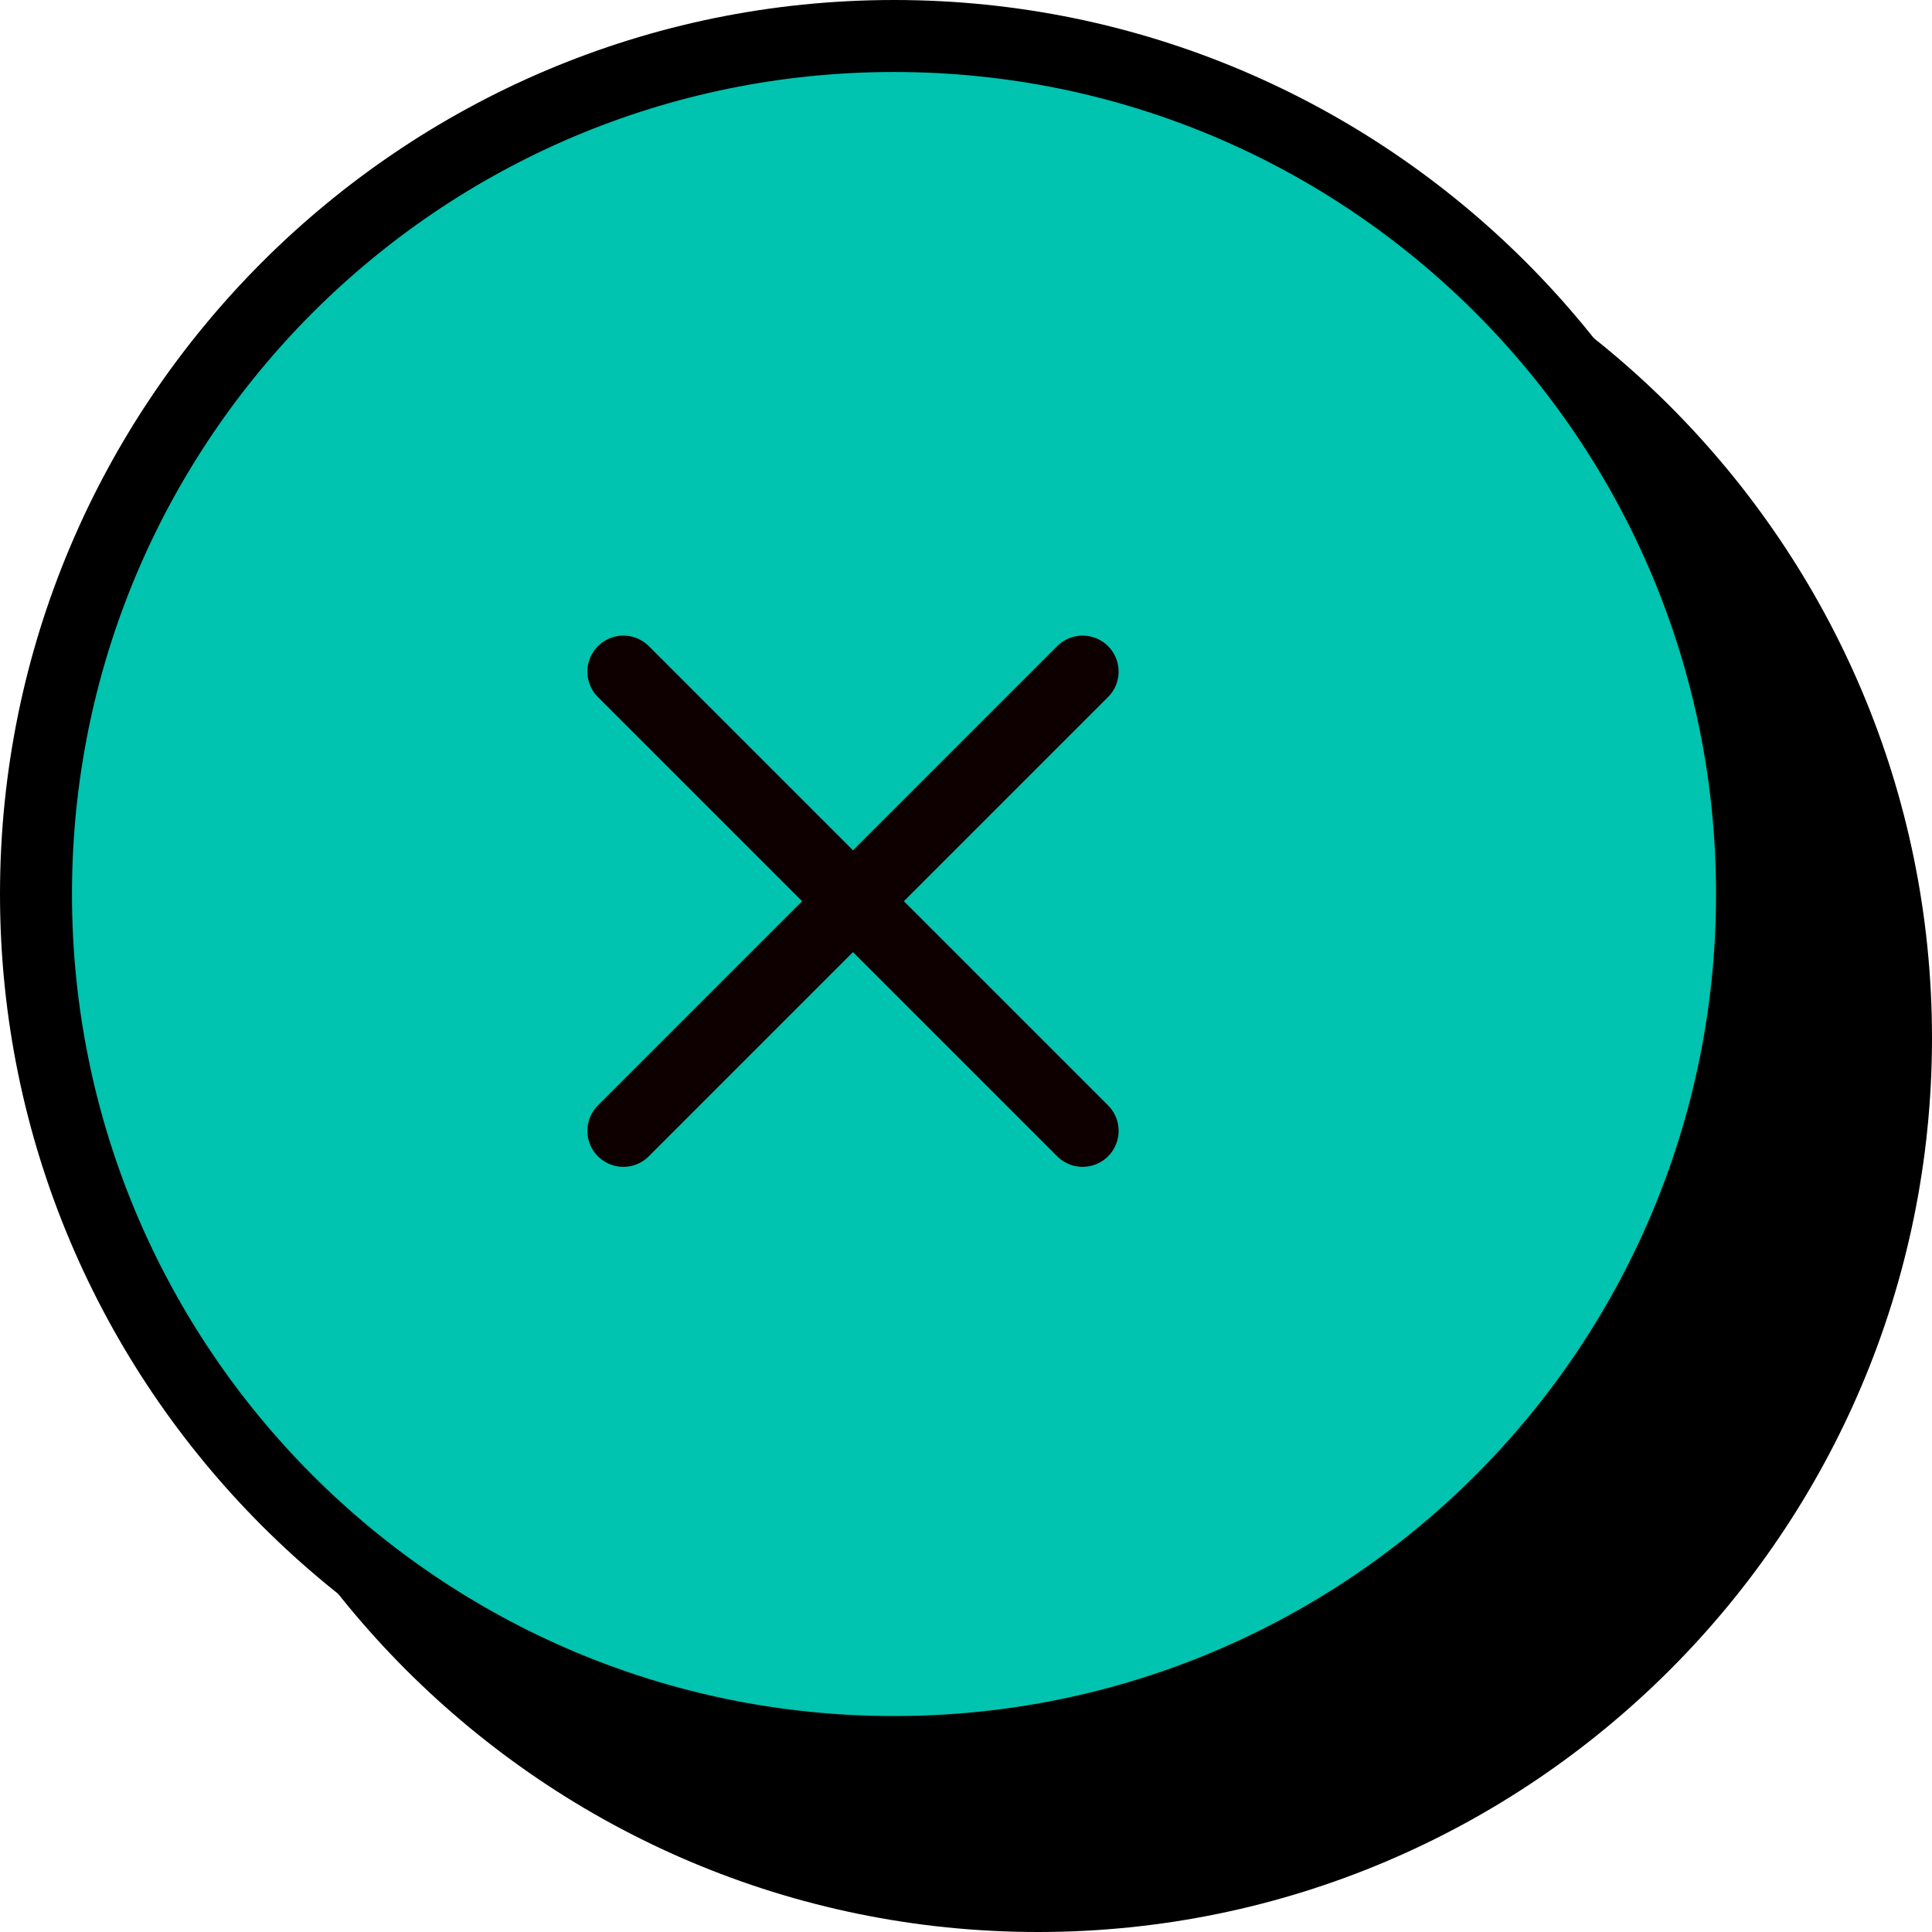
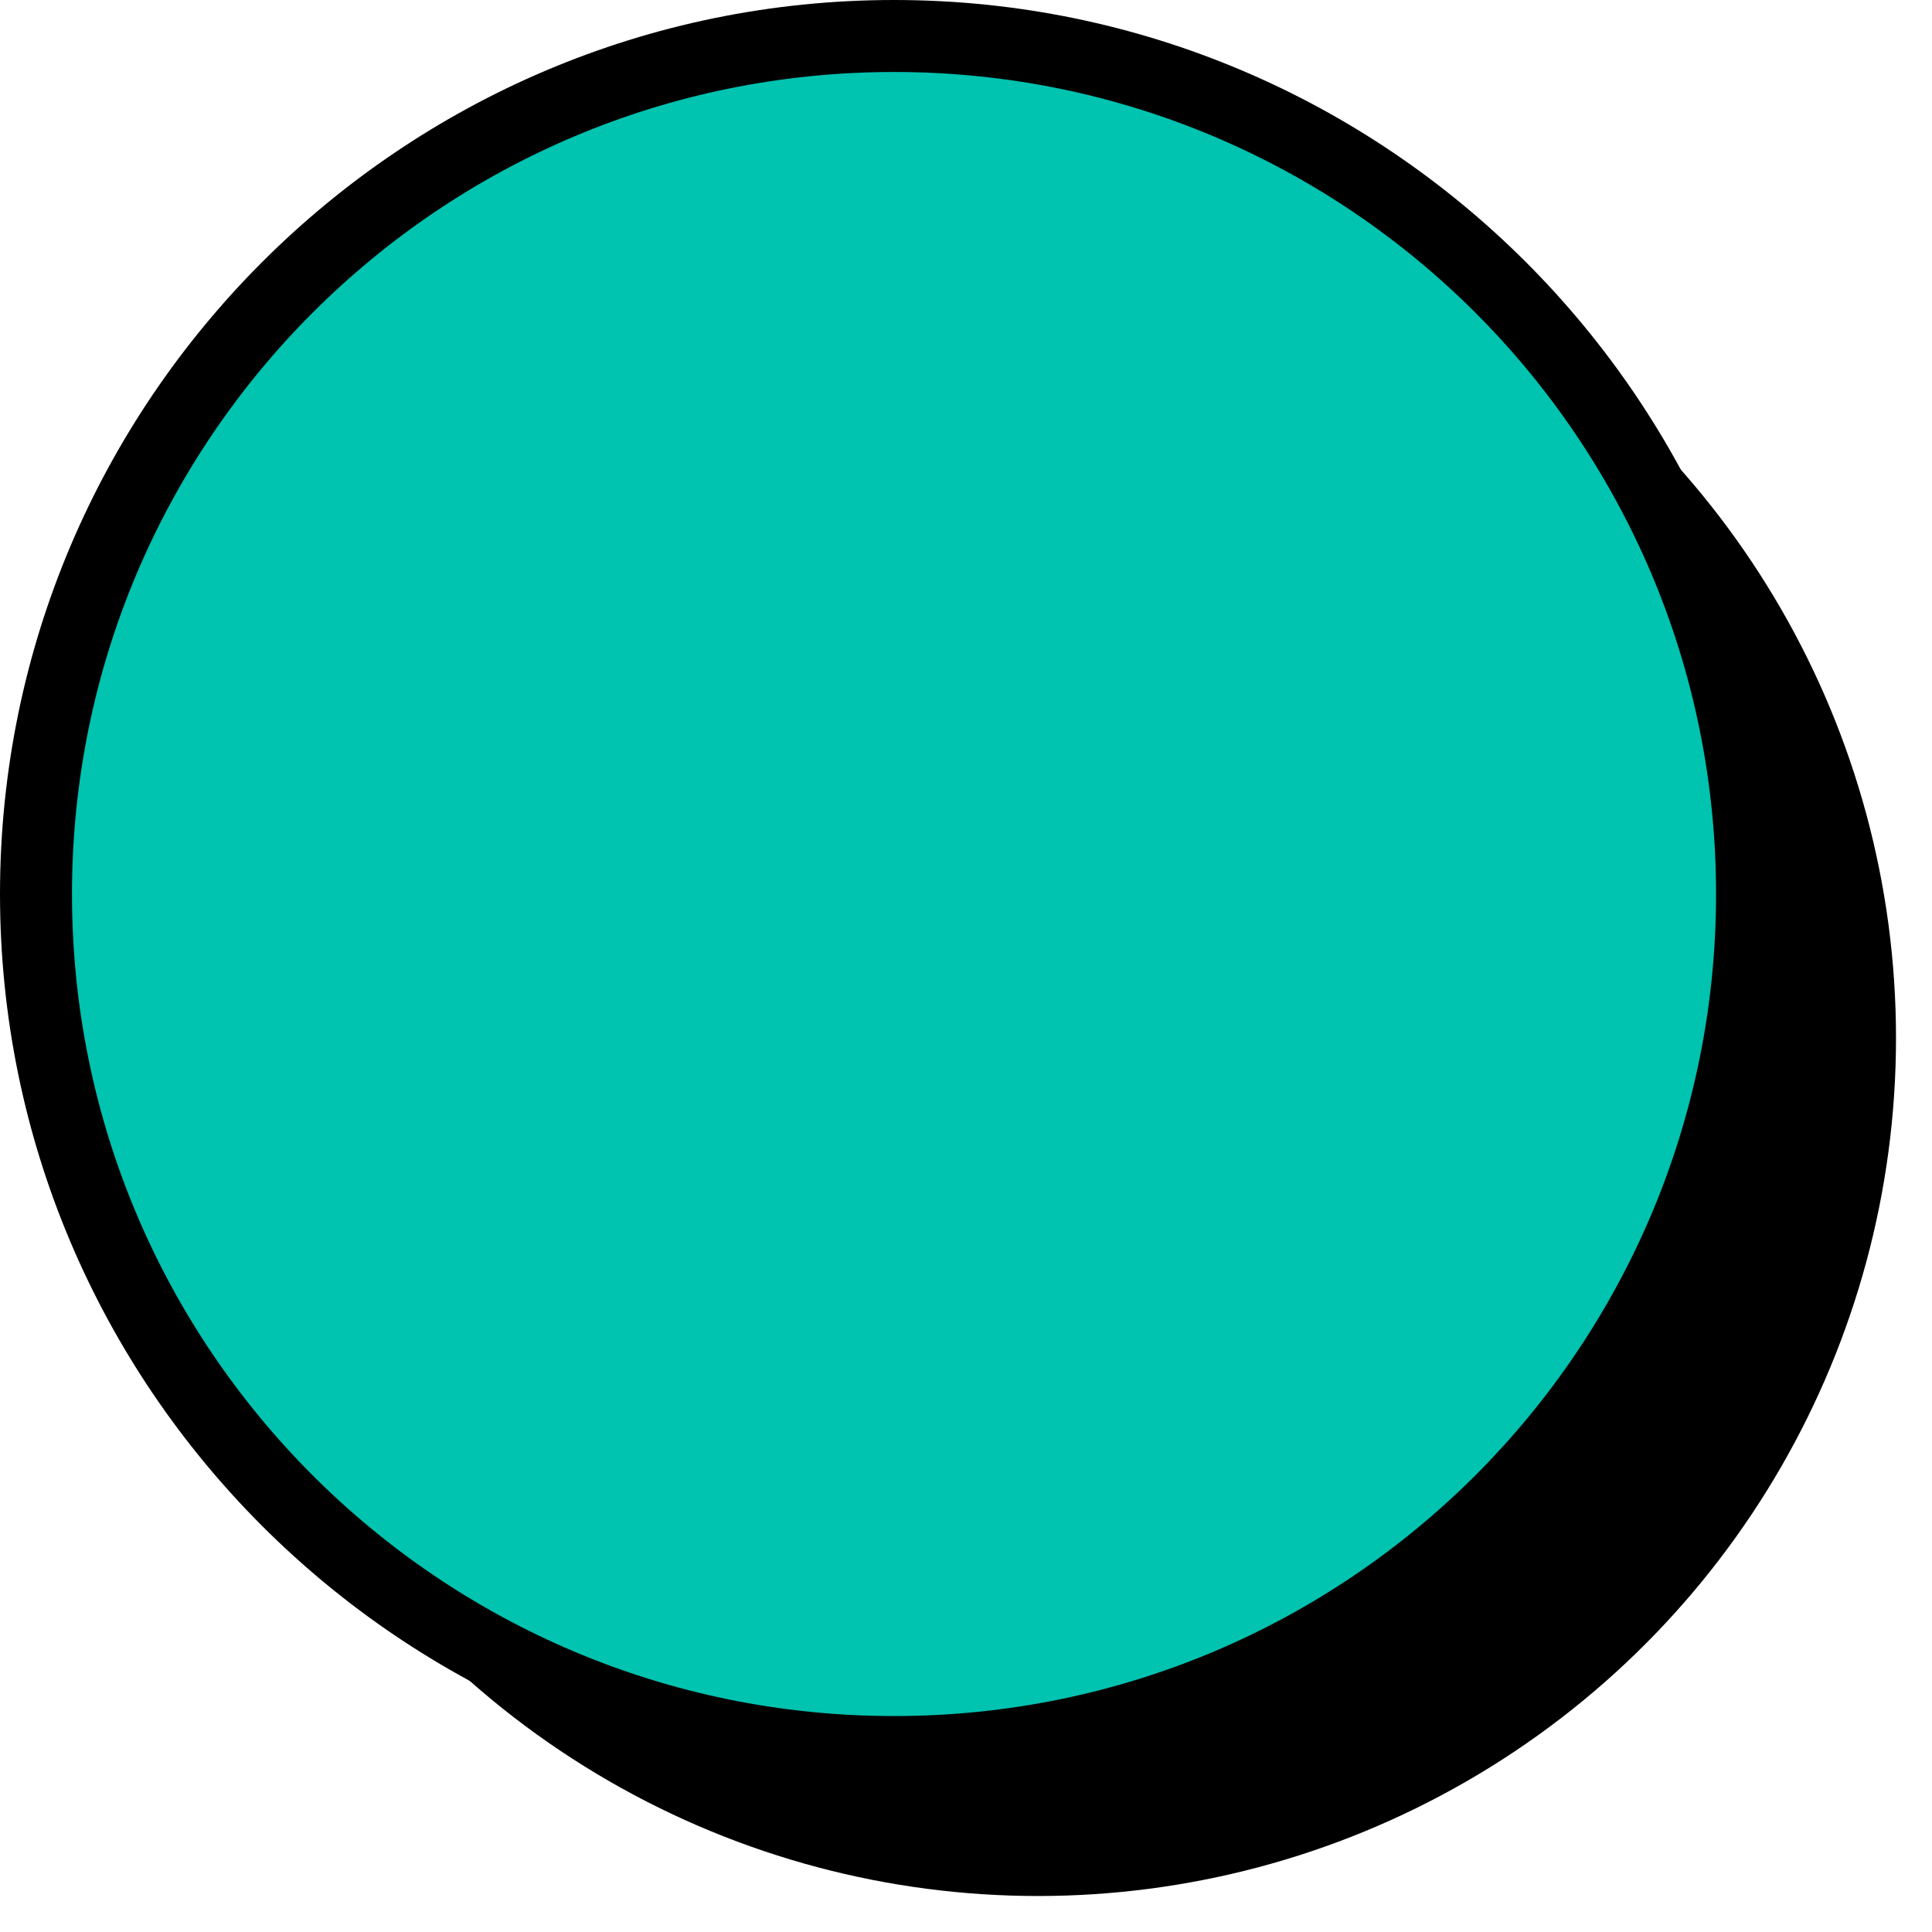
<svg xmlns="http://www.w3.org/2000/svg" id="_レイヤー_2" viewBox="0 0 26.84 26.84">
  <defs>
    <style>.cls-1{fill:#00c3b0;}.cls-2{fill:none;stroke:#0e0000;stroke-linecap:round;stroke-linejoin:round;}</style>
  </defs>
  <g id="_レイヤー1">
    <g>
      <g>
        <g>
          <circle cx="14.42" cy="14.42" r="11.92" />
-           <path d="M14.42,3c6.31,0,11.42,5.11,11.42,11.42s-5.11,11.42-11.42,11.42S3,20.73,3,14.42,8.11,3,14.42,3m0-1C7.57,2,2,7.57,2,14.42s5.57,12.42,12.42,12.42,12.42-5.57,12.42-12.42S21.27,2,14.42,2h0Z" />
        </g>
        <g>
          <path class="cls-1" d="M12.42,24.34C5.85,24.34,.5,19,.5,12.42S5.85,.5,12.42,.5s11.92,5.35,11.92,11.92-5.35,11.92-11.92,11.92Z" />
          <path d="M12.42,1c6.31,0,11.42,5.11,11.42,11.42s-5.11,11.42-11.42,11.42S1,18.73,1,12.42,6.11,1,12.42,1m0-1C5.57,0,0,5.57,0,12.42s5.57,12.42,12.42,12.42,12.42-5.57,12.42-12.42S19.27,0,12.42,0h0Z" />
        </g>
      </g>
      <g>
-         <line class="cls-2" x1="8.66" y1="9.33" x2="15.04" y2="15.71" />
-         <line class="cls-2" x1="15.04" y1="9.33" x2="8.66" y2="15.71" />
-       </g>
+         </g>
    </g>
  </g>
</svg>